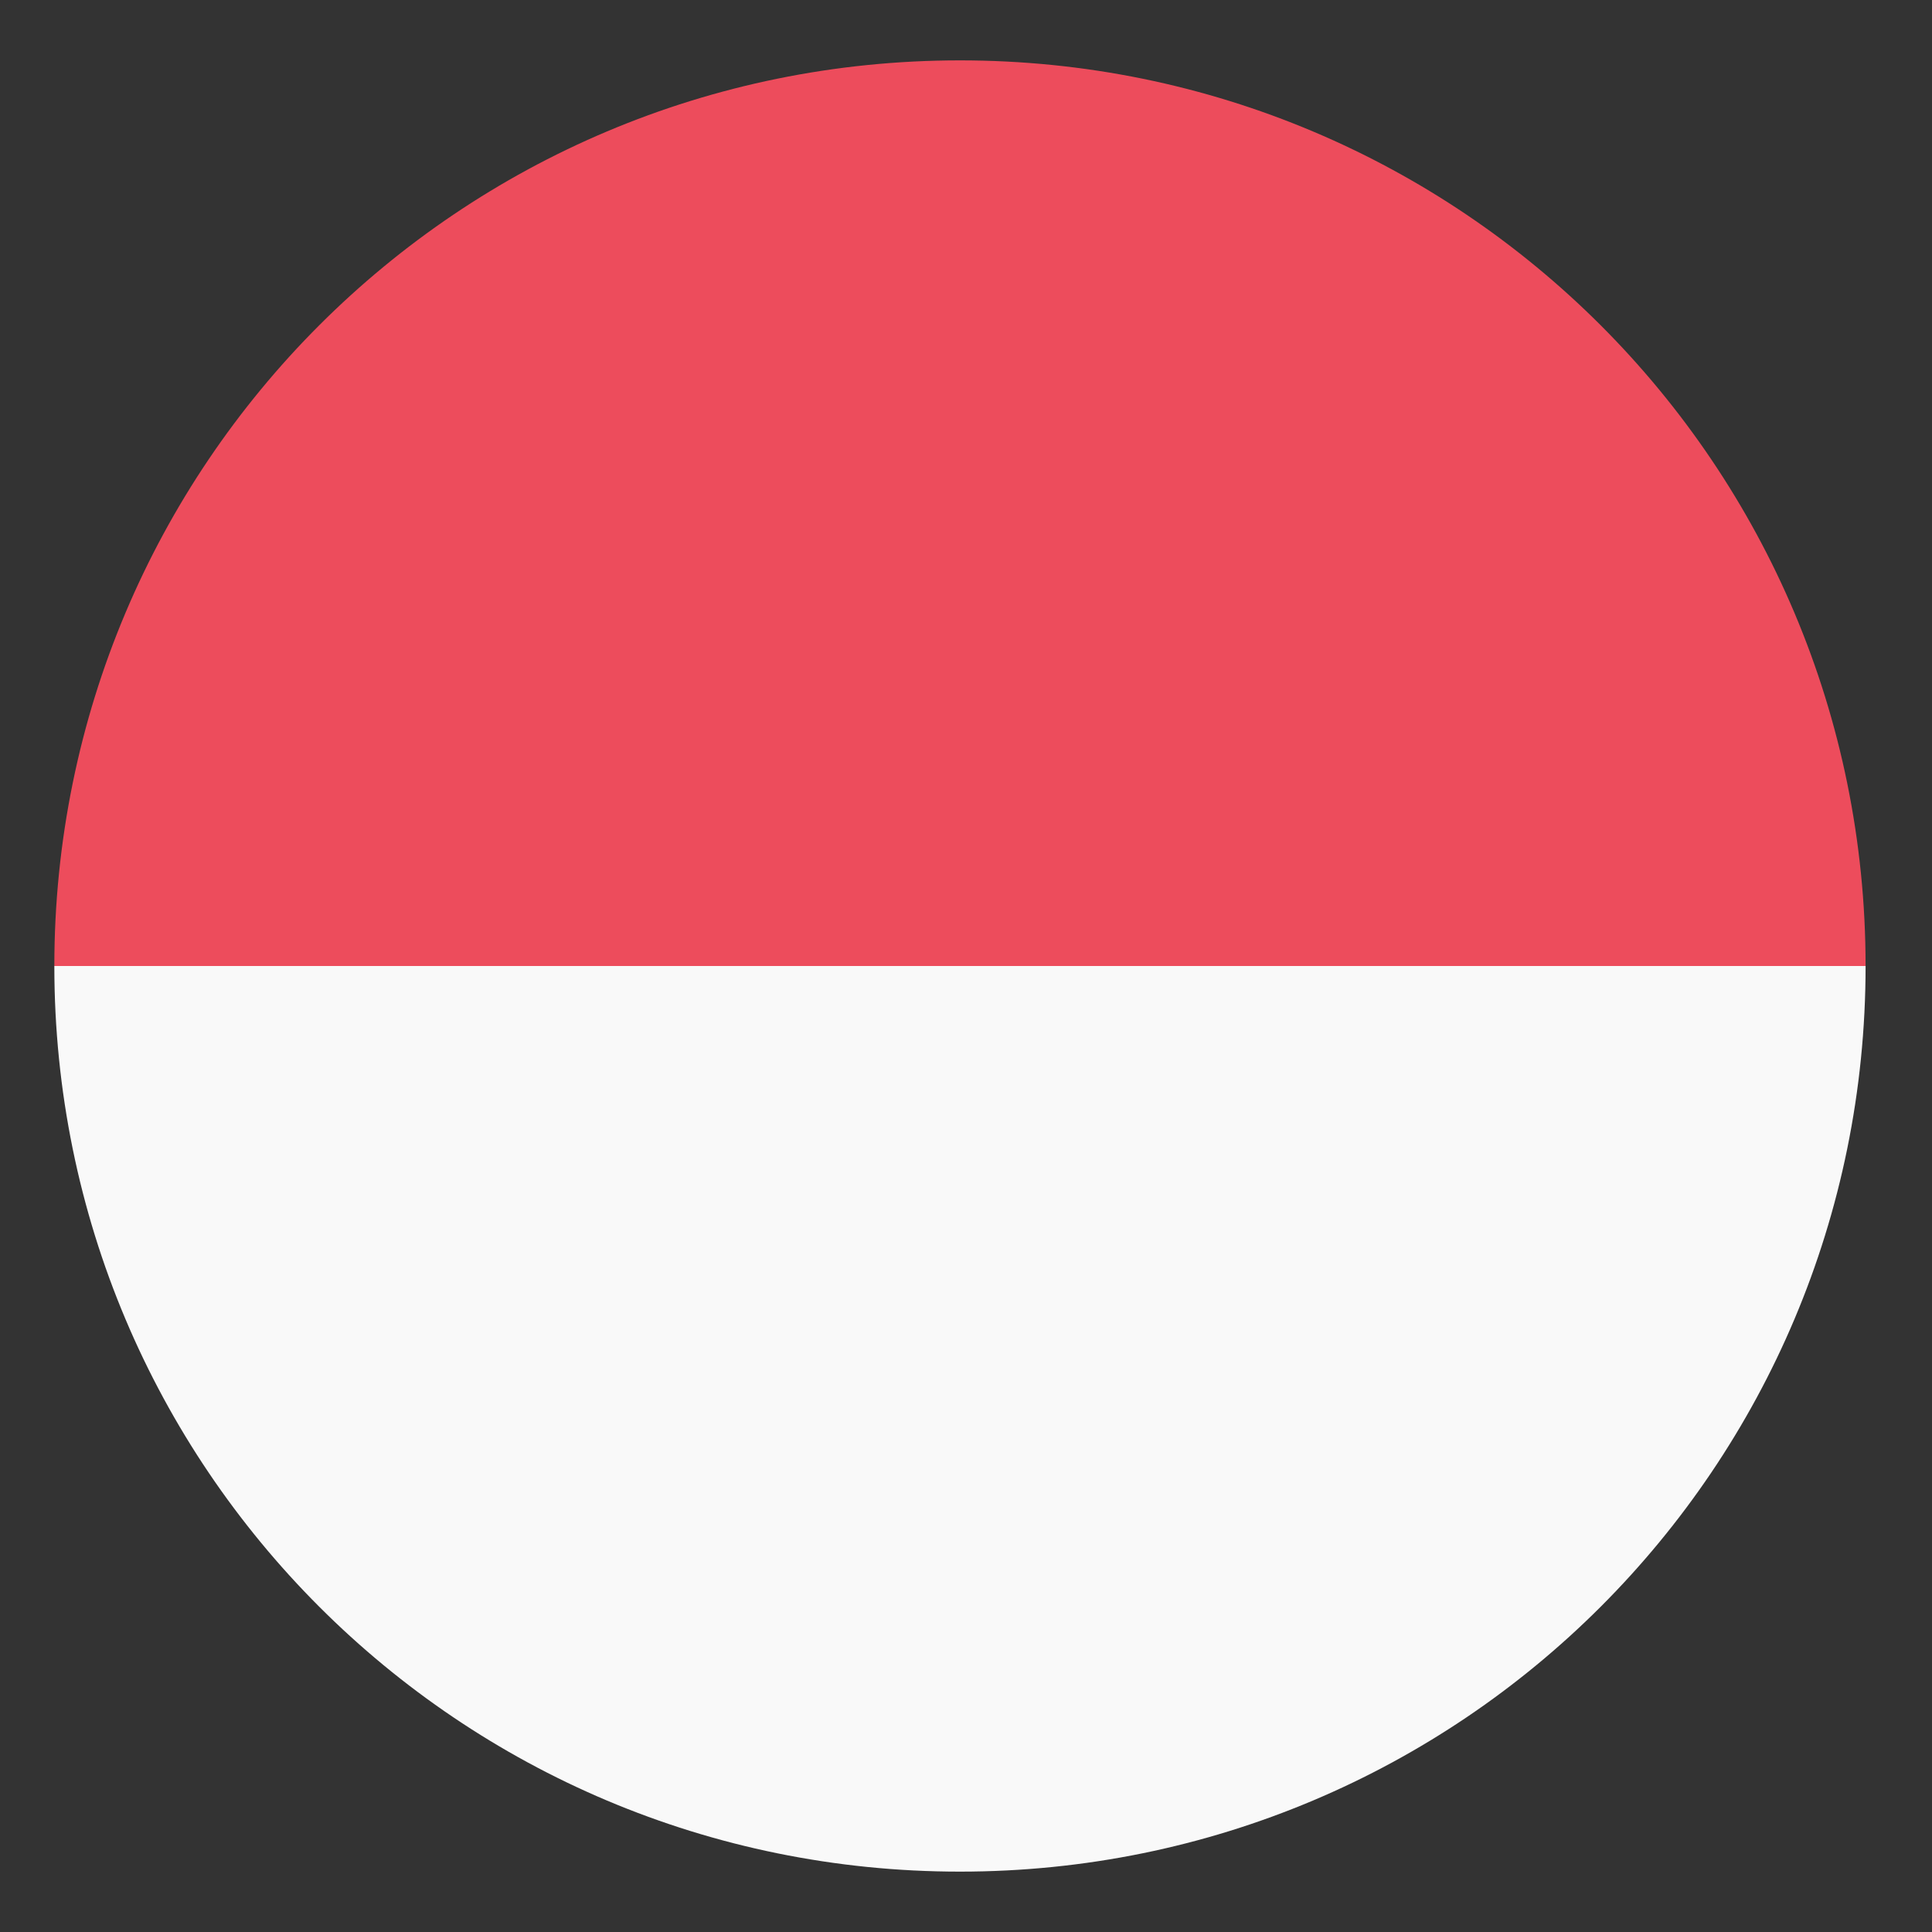
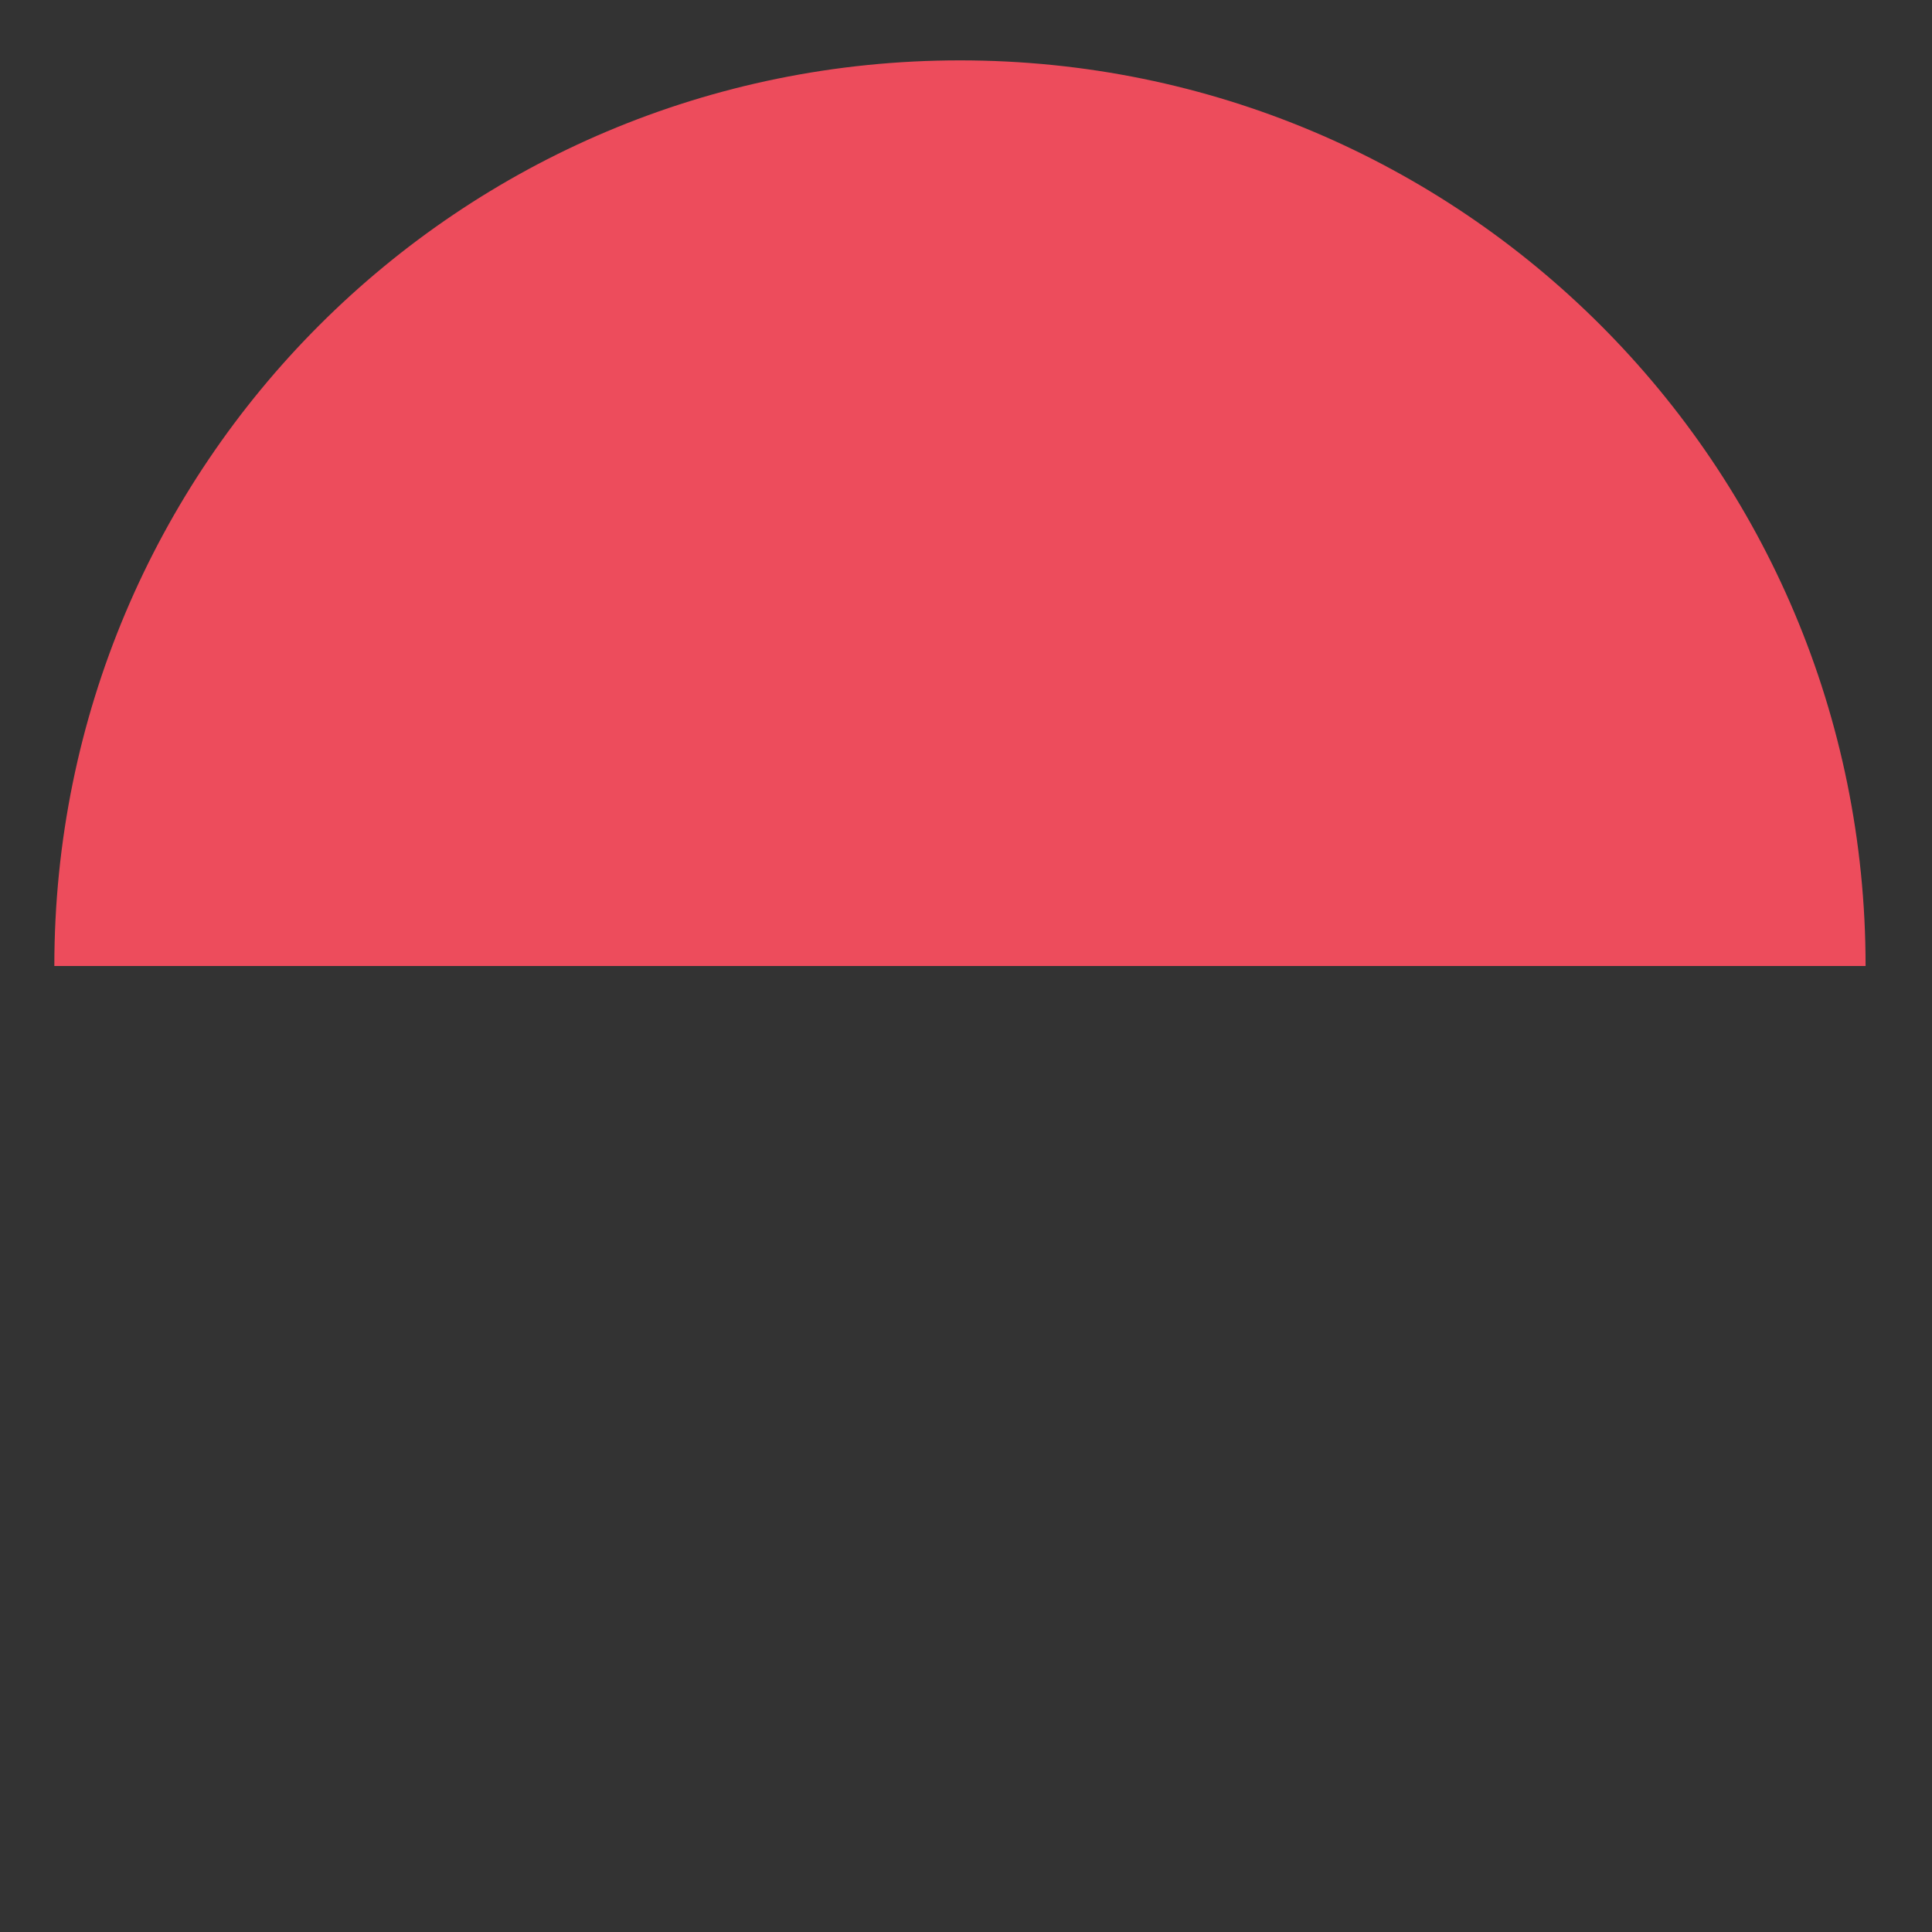
<svg xmlns="http://www.w3.org/2000/svg" width="32" height="32" viewBox="0 0 32 32" fill="none">
  <rect x="0" y="0" width="32" height="32" fill="#333333" stroke="none" />
-   <path d="M15.9 31C24.2 31 30.9 24.3 30.9 16H0.9C0.9 24.3 7.6 31 15.9 31Z" fill="#F9F9F9" />
  <path d="M15.9 1C7.6 1 0.9 7.7 0.9 16H30.9C30.9 7.7 24.2 1 15.9 1Z" fill="#ED4C5C" />
</svg>